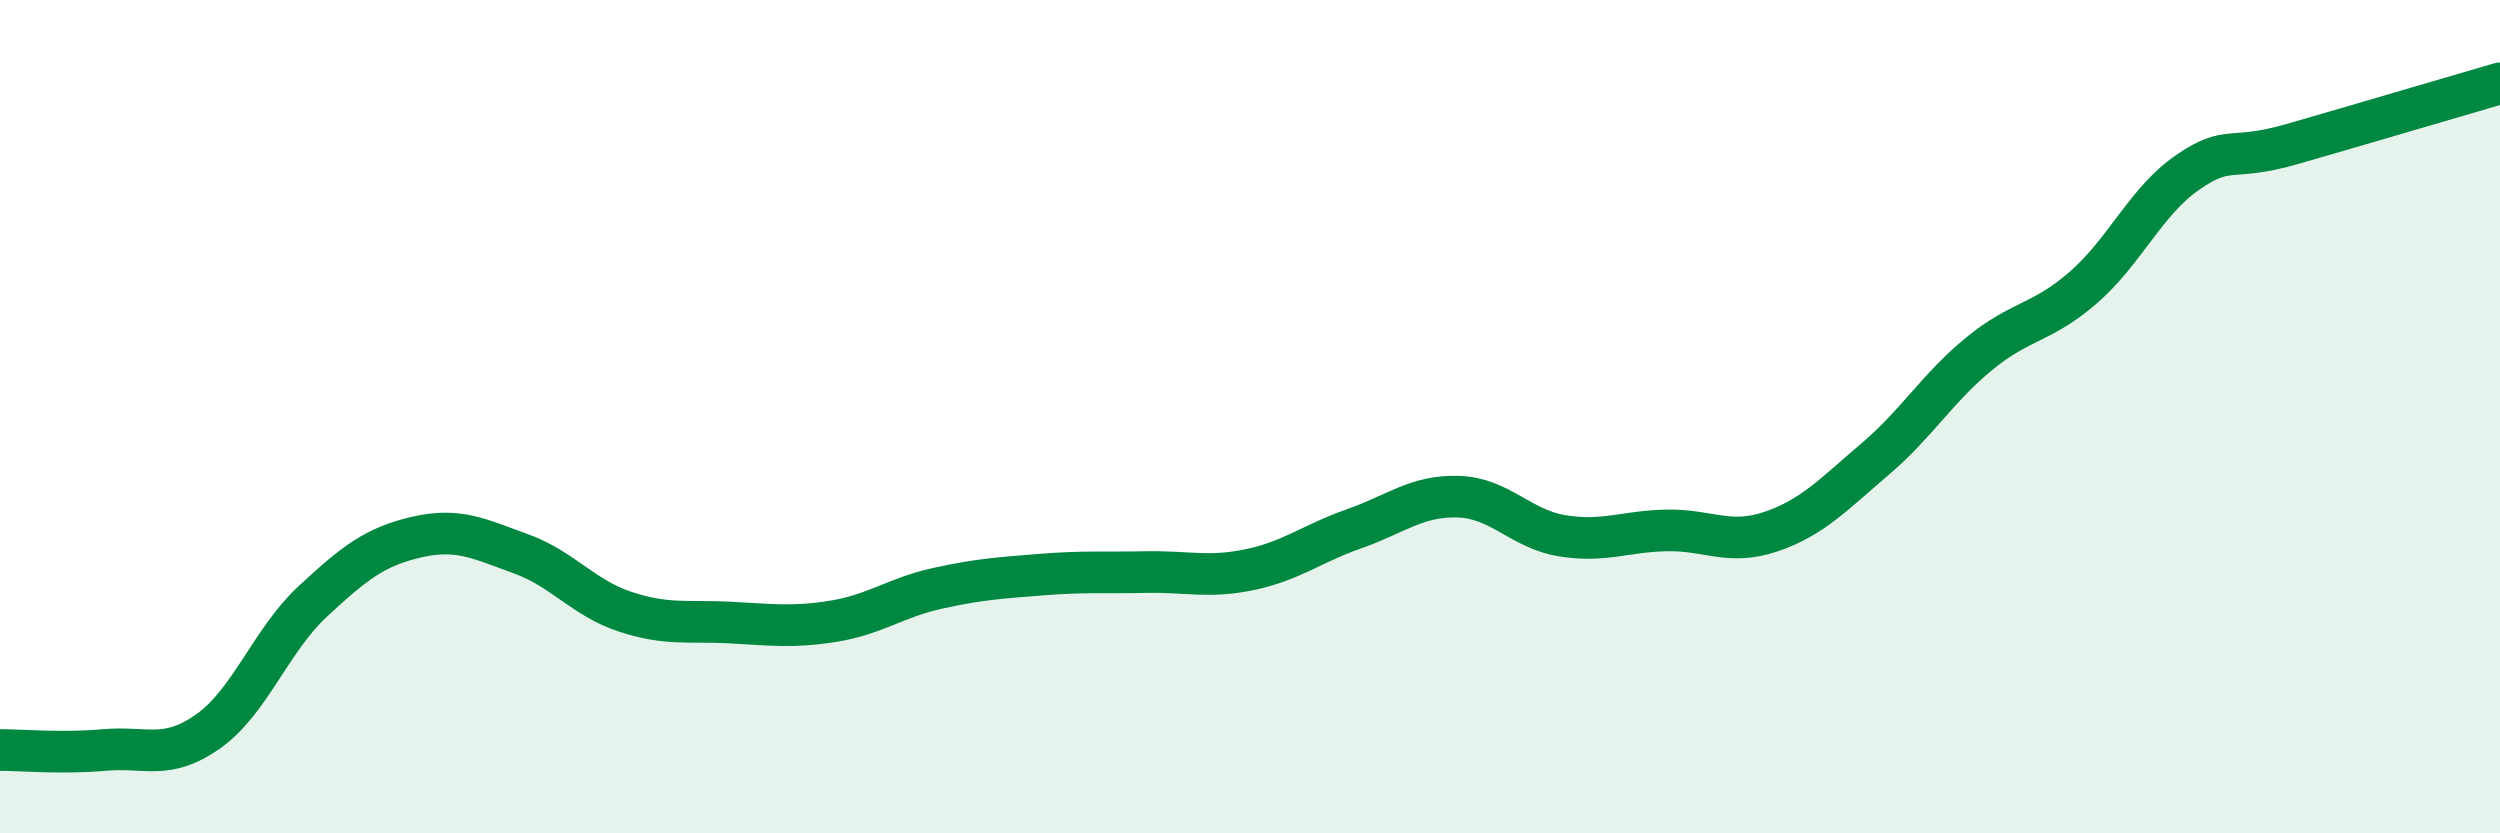
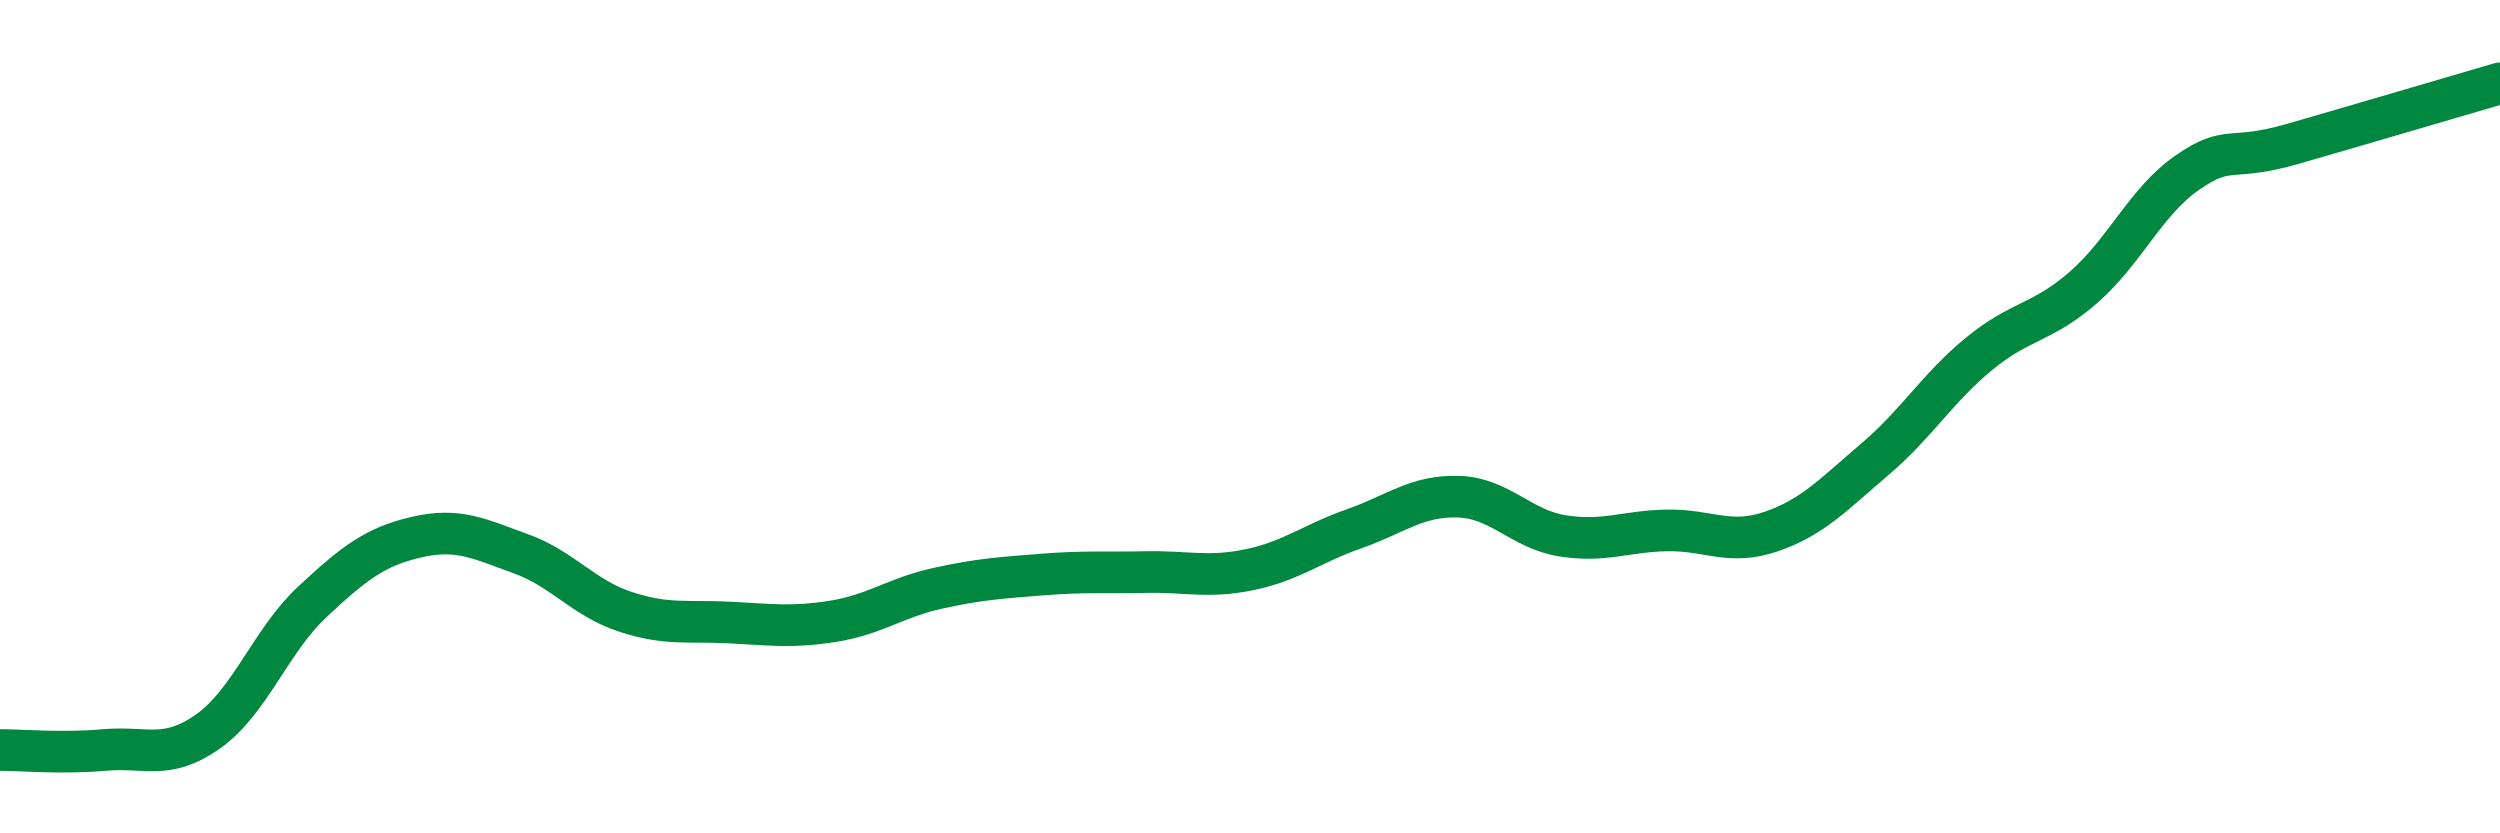
<svg xmlns="http://www.w3.org/2000/svg" width="60" height="20" viewBox="0 0 60 20">
-   <path d="M 0,18 C 0.5,18 1.5,18.09 2.5,18 C 3.5,17.91 4,18.26 5,17.55 C 6,16.84 6.5,15.37 7.5,14.44 C 8.5,13.51 9,13.12 10,12.89 C 11,12.66 11.5,12.93 12.5,13.29 C 13.5,13.65 14,14.35 15,14.68 C 16,15.01 16.5,14.89 17.5,14.94 C 18.5,14.99 19,15.07 20,14.91 C 21,14.75 21.5,14.34 22.5,14.12 C 23.5,13.9 24,13.87 25,13.79 C 26,13.71 26.5,13.75 27.5,13.73 C 28.5,13.71 29,13.88 30,13.67 C 31,13.46 31.5,13.04 32.5,12.69 C 33.5,12.34 34,11.89 35,11.92 C 36,11.95 36.5,12.7 37.5,12.86 C 38.5,13.02 39,12.75 40,12.73 C 41,12.71 41.5,13.1 42.5,12.76 C 43.5,12.42 44,11.87 45,11.02 C 46,10.17 46.5,9.31 47.5,8.49 C 48.5,7.67 49,7.77 50,6.9 C 51,6.03 51.5,4.83 52.5,4.14 C 53.5,3.45 53.5,3.89 55,3.46 C 56.5,3.03 59,2.29 60,2L60 20L0 20Z" fill="#008740" opacity="0.1" stroke-linecap="round" stroke-linejoin="round" />
  <path d="M 0,18 C 0.5,18 1.5,18.09 2.5,18 C 3.5,17.91 4,18.26 5,17.55 C 6,16.84 6.5,15.37 7.5,14.44 C 8.5,13.51 9,13.12 10,12.89 C 11,12.66 11.5,12.93 12.5,13.29 C 13.5,13.65 14,14.35 15,14.68 C 16,15.01 16.5,14.89 17.5,14.94 C 18.5,14.99 19,15.07 20,14.91 C 21,14.75 21.5,14.34 22.5,14.12 C 23.5,13.9 24,13.87 25,13.79 C 26,13.71 26.5,13.75 27.5,13.73 C 28.5,13.71 29,13.88 30,13.67 C 31,13.46 31.5,13.04 32.5,12.69 C 33.5,12.34 34,11.89 35,11.92 C 36,11.95 36.5,12.7 37.5,12.86 C 38.5,13.02 39,12.75 40,12.73 C 41,12.71 41.5,13.1 42.5,12.76 C 43.5,12.42 44,11.87 45,11.02 C 46,10.17 46.5,9.31 47.5,8.49 C 48.5,7.67 49,7.77 50,6.9 C 51,6.03 51.5,4.83 52.5,4.14 C 53.5,3.45 53.5,3.89 55,3.46 C 56.5,3.03 59,2.29 60,2" stroke="#008740" stroke-width="1" fill="none" stroke-linecap="round" stroke-linejoin="round" />
</svg>